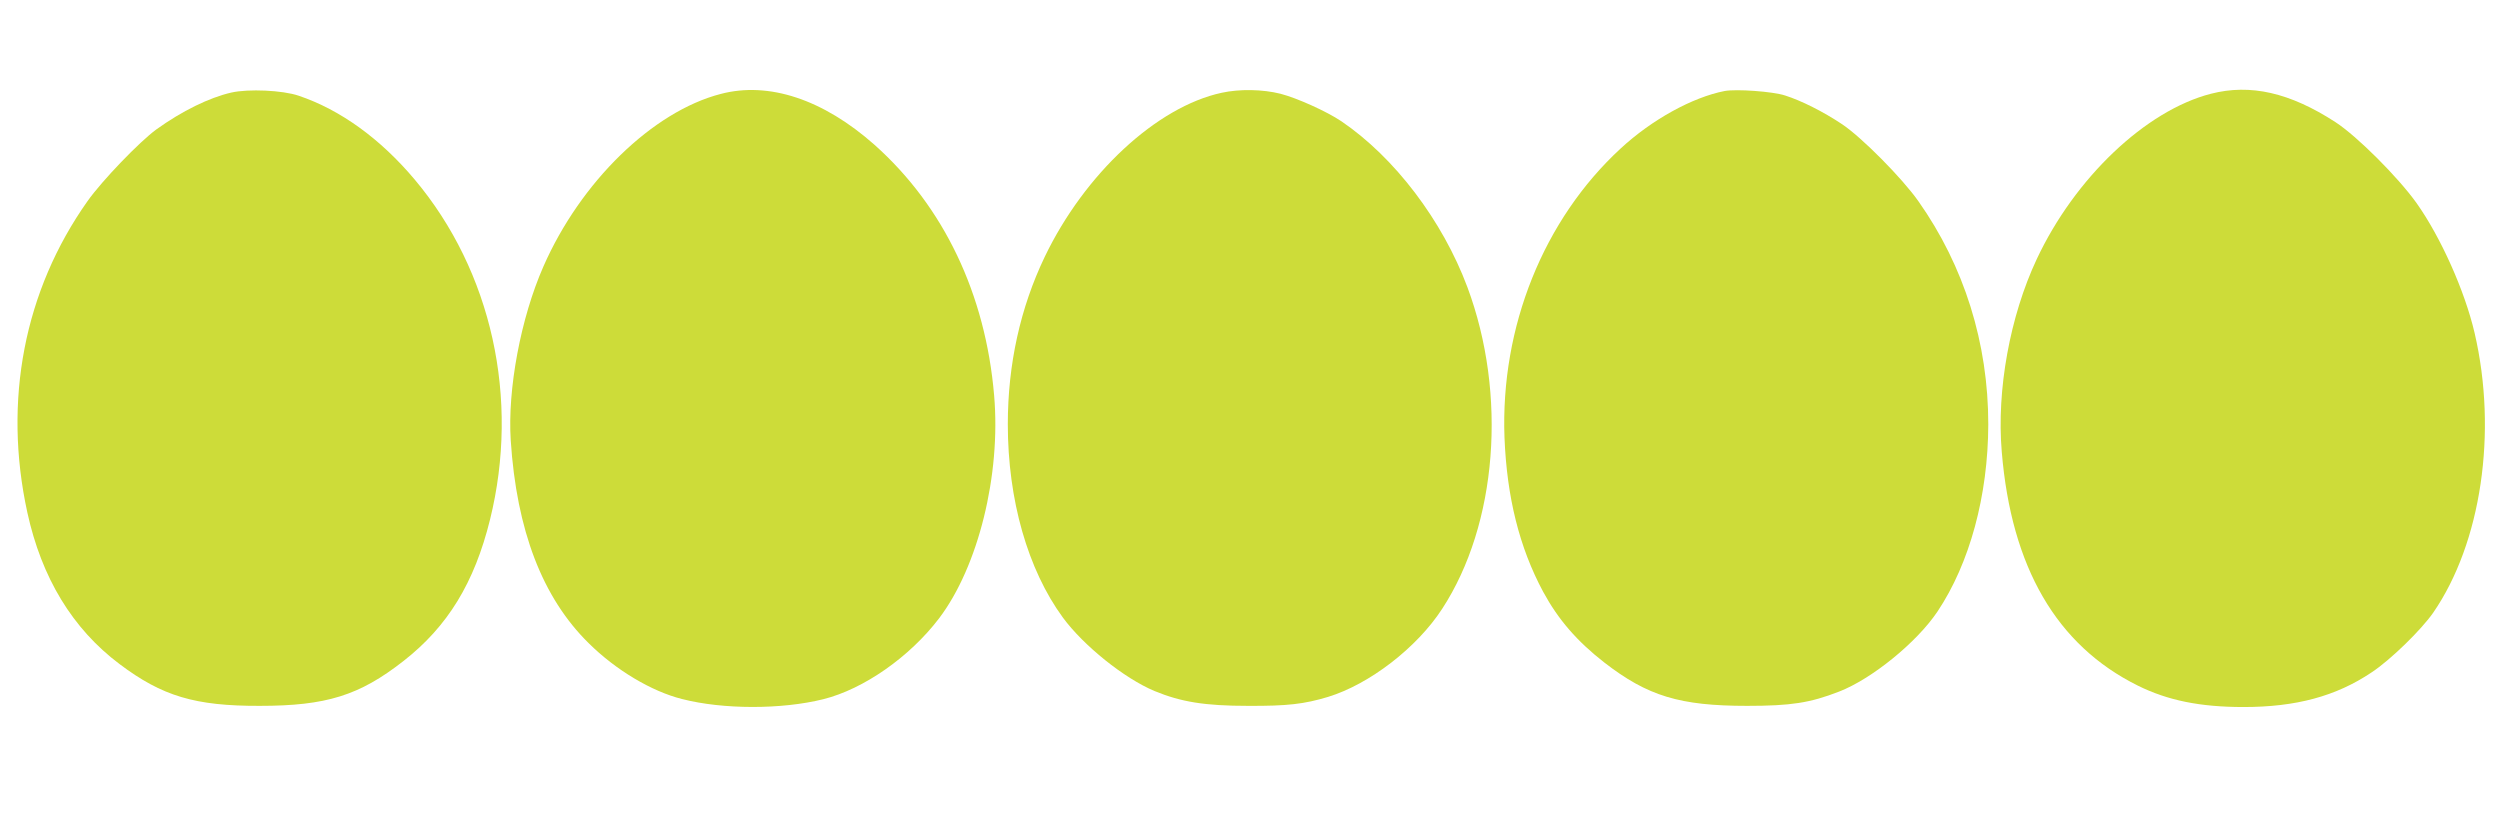
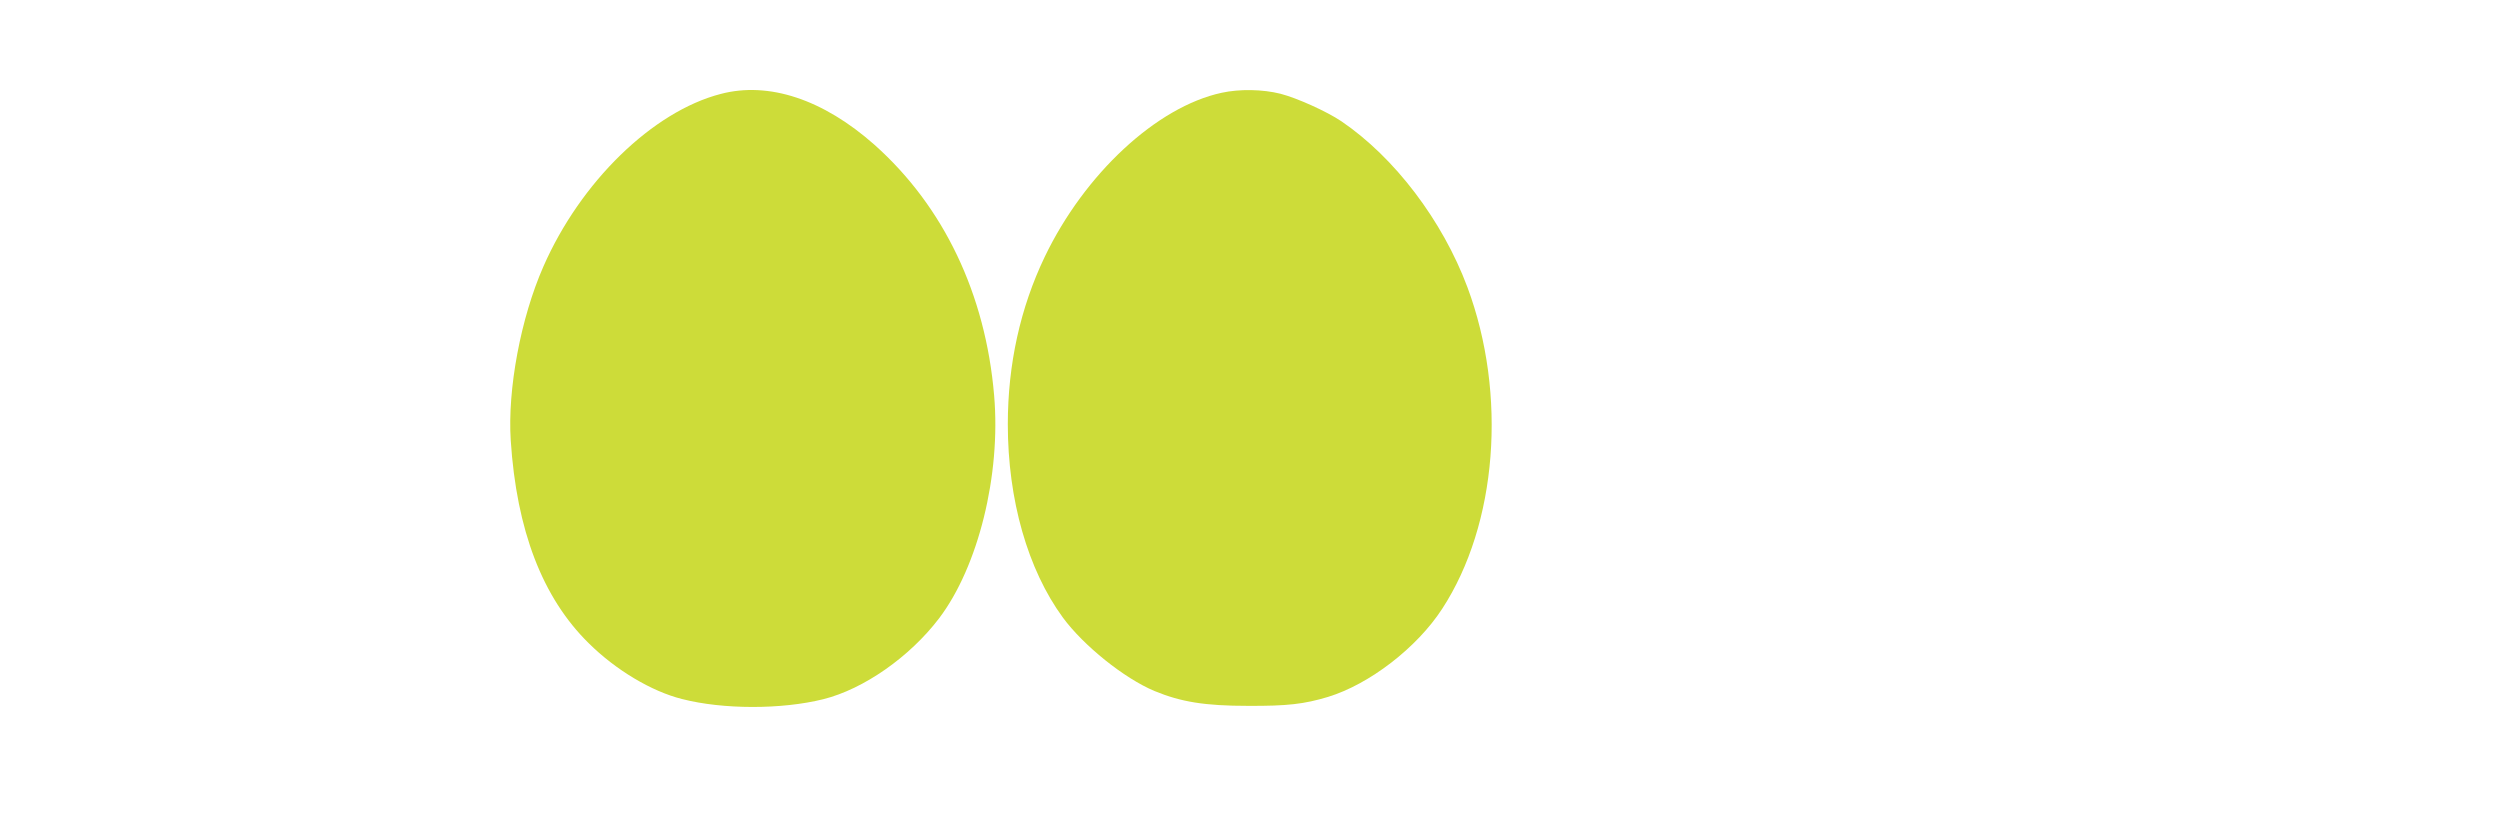
<svg xmlns="http://www.w3.org/2000/svg" version="1.0" width="1280pt" height="426pt" viewBox="0 0 1280 426" preserveAspectRatio="xMidYMid meet">
  <g transform="translate(0,426) scale(0.1,-0.1)" fill="#cddc39" stroke="none">
-     <path d="M1184 3786 c-113 -26 -252 -94 -384 -189 -85 -62 -278 -262 -352 -367 -324 -458 -433 -1021 -308 -1594 73 -334 231 -595 472 -776 218 -164 386 -215 718 -214 340 0 510 53 735 229 227 177 364 401 444 725 153 619 9 1271 -386 1741 -175 208 -380 357 -594 429 -82 28 -257 36 -345 16z" />
    <path d="M3690 3779 c-348 -90 -718 -450 -908 -884 -116 -264 -184 -628 -167 -890 30 -460 162 -805 399 -1038 138 -137 322 -247 478 -286 210 -54 510 -54 723 -1 208 52 443 217 593 414 201 265 317 735 282 1141 -44 519 -258 968 -613 1284 -262 232 -541 325 -787 260z" />
    <path d="M6255 3785 c-333 -72 -702 -415 -906 -840 -125 -261 -189 -550 -189 -857 0 -387 102 -744 282 -990 106 -144 314 -311 469 -376 136 -56 258 -76 479 -76 202 -1 287 9 410 46 212 65 455 252 584 451 282 432 334 1097 129 1647 -128 342 -373 664 -645 849 -76 51 -227 119 -312 141 -91 23 -210 25 -301 5z" />
-     <path d="M8830 3794 c-164 -32 -372 -146 -532 -294 -395 -364 -616 -914 -595 -1480 12 -305 76 -563 198 -790 77 -142 173 -253 313 -362 222 -172 387 -222 731 -222 224 0 322 15 471 73 168 65 398 252 504 410 165 247 259 593 260 958 0 416 -123 810 -358 1143 -83 118 -292 329 -392 395 -96 64 -208 120 -290 146 -64 21 -251 34 -310 23z" />
-     <path d="M11320 3780 c-334 -86 -697 -431 -892 -847 -137 -292 -206 -670 -179 -986 49 -592 281 -991 696 -1197 153 -76 319 -110 542 -110 268 0 473 55 655 177 96 63 254 217 316 306 246 357 330 924 212 1432 -50 215 -173 490 -297 665 -95 133 -305 343 -416 415 -233 151 -435 197 -637 145z" />
  </g>
</svg>